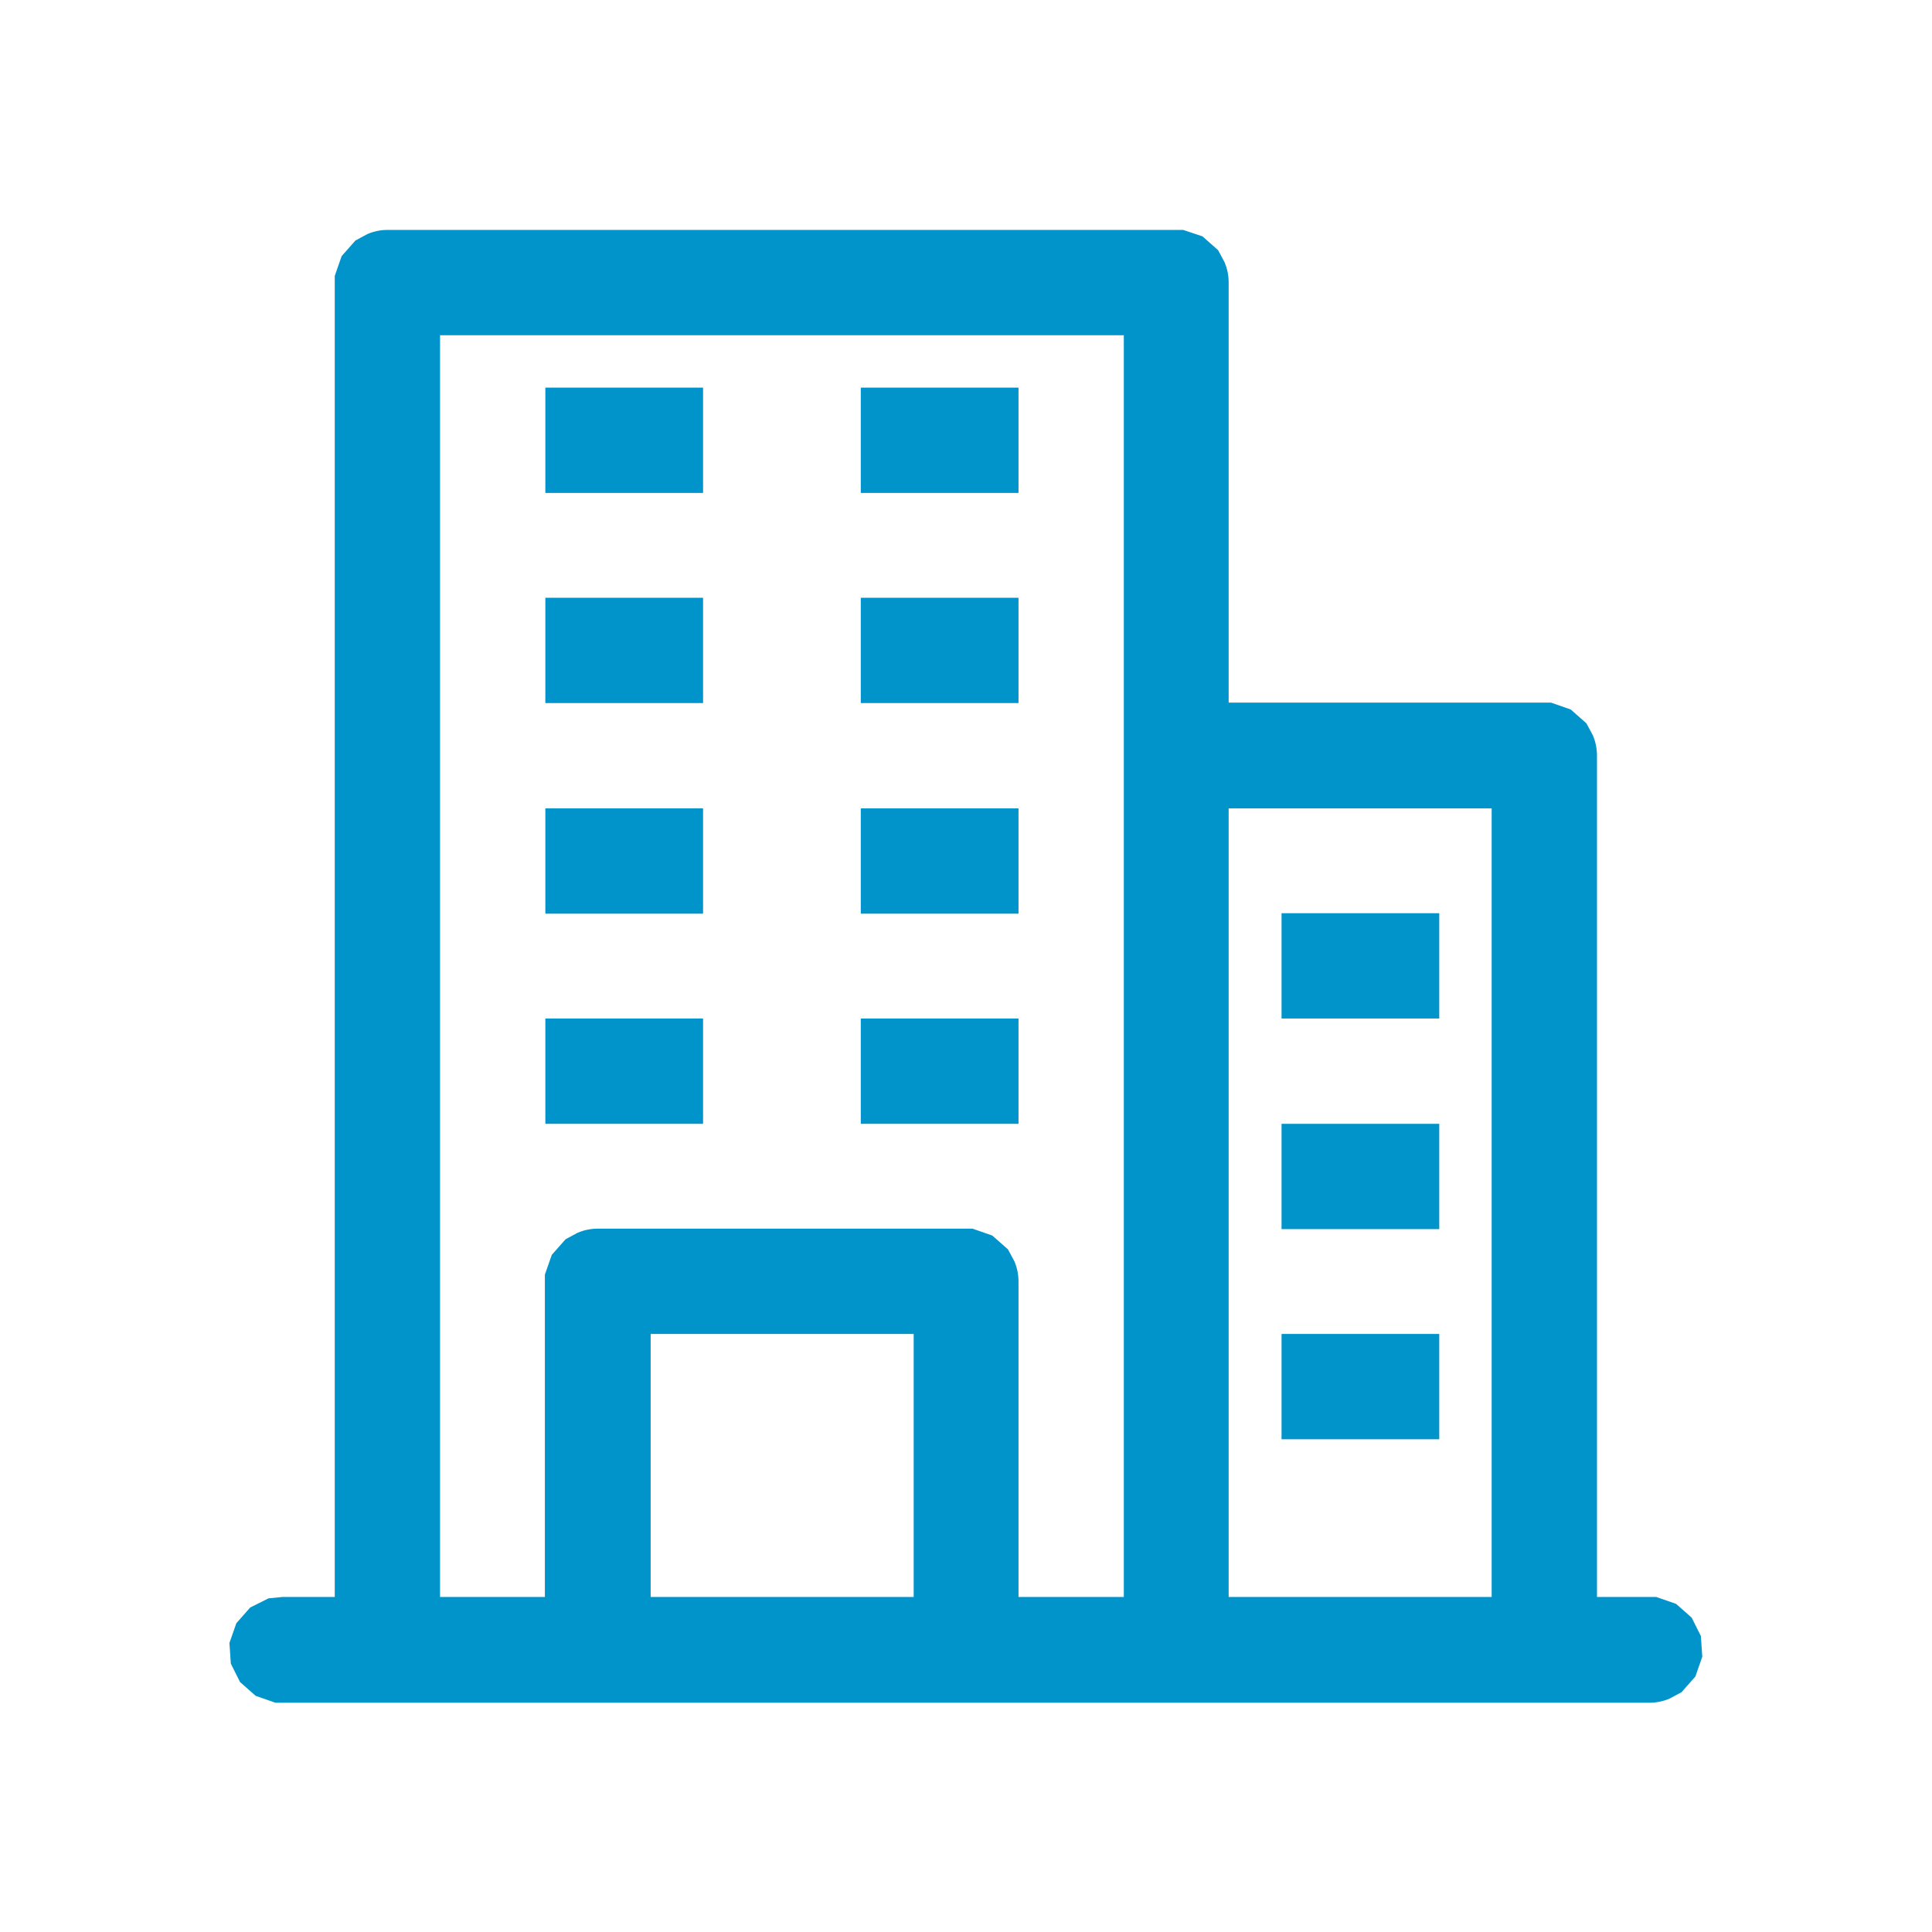
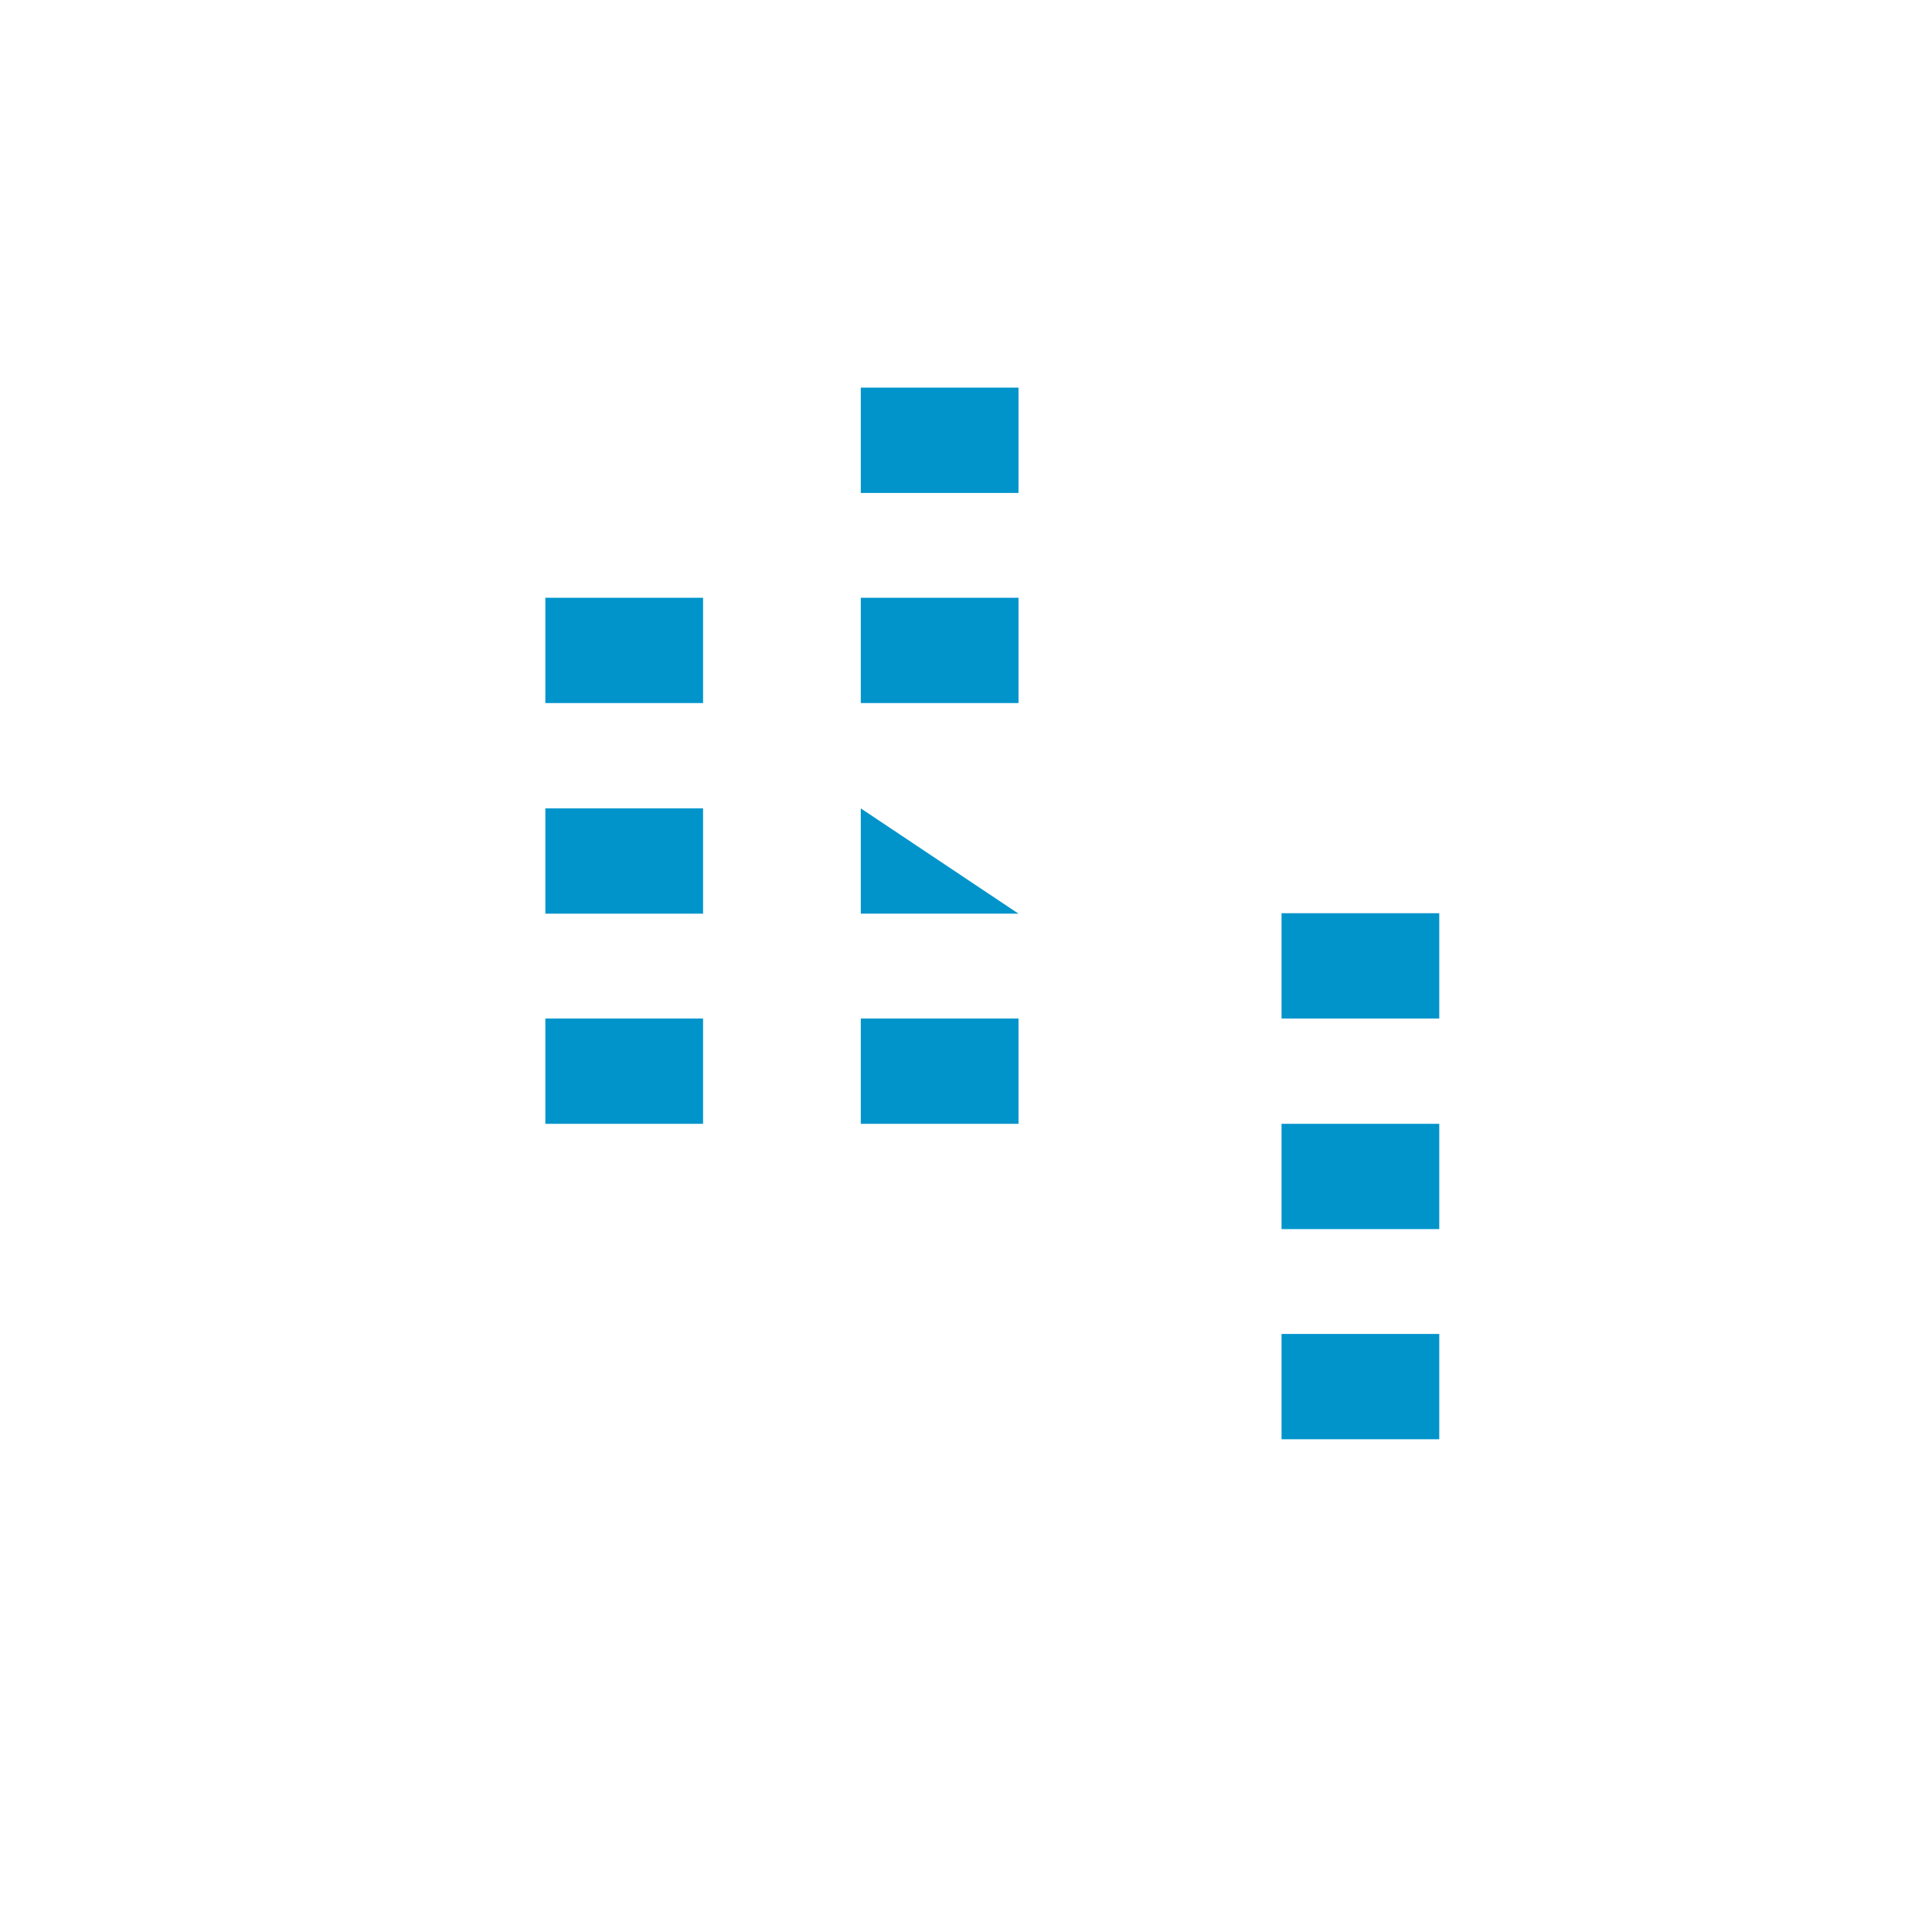
<svg xmlns="http://www.w3.org/2000/svg" width="500" viewBox="0 0 375 375" height="500" preserveAspectRatio="xMidYMid meet">
  <defs>
    <clipPath id="ca13be6012">
      <path d="M 44 44 L 331 44 L 331 331 L 44 331 Z M 44 44 " clip-rule="nonzero" />
    </clipPath>
    <clipPath id="45adec771f">
-       <path d="M 320.145 309.973 L 309.973 309.973 L 309.973 146.641 C 309.973 145.301 309.703 143.965 309.168 142.715 L 307.918 140.395 L 304.883 137.715 L 301.047 136.375 L 238.48 136.375 L 238.48 54.801 C 238.48 53.461 238.211 52.121 237.676 50.875 L 236.43 48.555 L 233.395 45.875 L 229.645 44.625 L 75.238 44.625 C 73.902 44.625 72.562 44.895 71.312 45.43 L 68.992 46.68 L 66.312 49.715 L 64.977 53.551 L 64.977 309.973 L 54.801 309.973 L 52.121 310.238 L 48.555 312.023 L 45.875 315.059 L 44.535 318.895 L 44.805 322.914 L 46.59 326.484 L 49.625 329.16 L 53.461 330.5 L 320.145 330.5 C 321.484 330.5 322.824 330.23 324.074 329.695 L 326.395 328.445 L 329.07 325.41 L 330.41 321.574 L 330.141 317.559 L 328.355 313.988 L 325.324 311.309 L 321.484 309.973 Z M 289.531 156.906 L 289.531 309.973 L 238.48 309.973 L 238.48 156.906 Z M 85.414 65.066 L 218.133 65.066 L 218.133 309.973 L 197.691 309.973 L 197.691 248.746 C 197.691 247.406 197.426 246.066 196.891 244.816 L 195.641 242.496 L 192.605 239.82 L 188.766 238.48 L 116.027 238.48 C 114.688 238.48 113.352 238.75 112.102 239.285 L 109.781 240.535 L 107.102 243.566 L 105.762 247.406 L 105.762 309.973 L 85.414 309.973 Z M 177.254 309.973 L 126.293 309.973 L 126.293 258.918 L 177.344 258.918 L 177.344 309.973 Z M 177.254 309.973 " clip-rule="nonzero" />
-     </clipPath>
+       </clipPath>
    <clipPath id="dafbd396f9">
-       <path d="M 105.852 75.238 L 136.465 75.238 L 136.465 95.68 L 105.852 95.68 Z M 105.852 75.238 " clip-rule="nonzero" />
-     </clipPath>
+       </clipPath>
    <clipPath id="a1ef81d208">
      <path d="M 167.078 75.238 L 197.691 75.238 L 197.691 95.68 L 167.078 95.68 Z M 167.078 75.238 " clip-rule="nonzero" />
    </clipPath>
    <clipPath id="485f41d26b">
      <path d="M 105.852 116.027 L 136.465 116.027 L 136.465 136.465 L 105.852 136.465 Z M 105.852 116.027 " clip-rule="nonzero" />
    </clipPath>
    <clipPath id="2a2cd46a71">
      <path d="M 167.078 116.027 L 197.691 116.027 L 197.691 136.465 L 167.078 136.465 Z M 167.078 116.027 " clip-rule="nonzero" />
    </clipPath>
    <clipPath id="6544515b5d">
      <path d="M 105.852 156.906 L 136.465 156.906 L 136.465 177.344 L 105.852 177.344 Z M 105.852 156.906 " clip-rule="nonzero" />
    </clipPath>
    <clipPath id="bae33fca21">
-       <path d="M 167.078 156.906 L 197.691 156.906 L 197.691 177.344 L 167.078 177.344 Z M 167.078 156.906 " clip-rule="nonzero" />
+       <path d="M 167.078 156.906 L 197.691 177.344 L 167.078 177.344 Z M 167.078 156.906 " clip-rule="nonzero" />
    </clipPath>
    <clipPath id="35ee55009c">
      <path d="M 105.852 197.691 L 136.465 197.691 L 136.465 218.133 L 105.852 218.133 Z M 105.852 197.691 " clip-rule="nonzero" />
    </clipPath>
    <clipPath id="51975fd023">
      <path d="M 167.078 197.691 L 197.691 197.691 L 197.691 218.133 L 167.078 218.133 Z M 167.078 197.691 " clip-rule="nonzero" />
    </clipPath>
    <clipPath id="55c3b55625">
      <path d="M 248.746 177.254 L 279.359 177.254 L 279.359 197.691 L 248.746 197.691 Z M 248.746 177.254 " clip-rule="nonzero" />
    </clipPath>
    <clipPath id="e20c1e1dca">
      <path d="M 248.746 218.133 L 279.359 218.133 L 279.359 238.57 L 248.746 238.57 Z M 248.746 218.133 " clip-rule="nonzero" />
    </clipPath>
    <clipPath id="74a19270cd">
      <path d="M 248.746 258.918 L 279.359 258.918 L 279.359 279.359 L 248.746 279.359 Z M 248.746 258.918 " clip-rule="nonzero" />
    </clipPath>
  </defs>
  <g clip-path="url(#ca13be6012)">
    <g clip-path="url(#45adec771f)">
      <rect x="-37.5" width="450" fill="#0194cb" y="-37.5" height="450" fill-opacity="1" />
    </g>
  </g>
  <g clip-path="url(#dafbd396f9)">
    <rect x="-37.5" width="450" fill="#0194cb" y="-37.5" height="450" fill-opacity="1" />
  </g>
  <g clip-path="url(#a1ef81d208)">
    <rect x="-37.5" width="450" fill="#0194cb" y="-37.5" height="450" fill-opacity="1" />
  </g>
  <g clip-path="url(#485f41d26b)">
    <rect x="-37.5" width="450" fill="#0194cb" y="-37.5" height="450" fill-opacity="1" />
  </g>
  <g clip-path="url(#2a2cd46a71)">
    <rect x="-37.5" width="450" fill="#0194cb" y="-37.5" height="450" fill-opacity="1" />
  </g>
  <g clip-path="url(#6544515b5d)">
    <rect x="-37.5" width="450" fill="#0194cb" y="-37.5" height="450" fill-opacity="1" />
  </g>
  <g clip-path="url(#bae33fca21)">
    <rect x="-37.5" width="450" fill="#0194cb" y="-37.5" height="450" fill-opacity="1" />
  </g>
  <g clip-path="url(#35ee55009c)">
    <rect x="-37.5" width="450" fill="#0194cb" y="-37.5" height="450" fill-opacity="1" />
  </g>
  <g clip-path="url(#51975fd023)">
    <rect x="-37.5" width="450" fill="#0194cb" y="-37.5" height="450" fill-opacity="1" />
  </g>
  <g clip-path="url(#55c3b55625)">
    <rect x="-37.5" width="450" fill="#0194cb" y="-37.5" height="450" fill-opacity="1" />
  </g>
  <g clip-path="url(#e20c1e1dca)">
    <rect x="-37.5" width="450" fill="#0194cb" y="-37.5" height="450" fill-opacity="1" />
  </g>
  <g clip-path="url(#74a19270cd)">
    <rect x="-37.5" width="450" fill="#0194cb" y="-37.5" height="450" fill-opacity="1" />
  </g>
</svg>